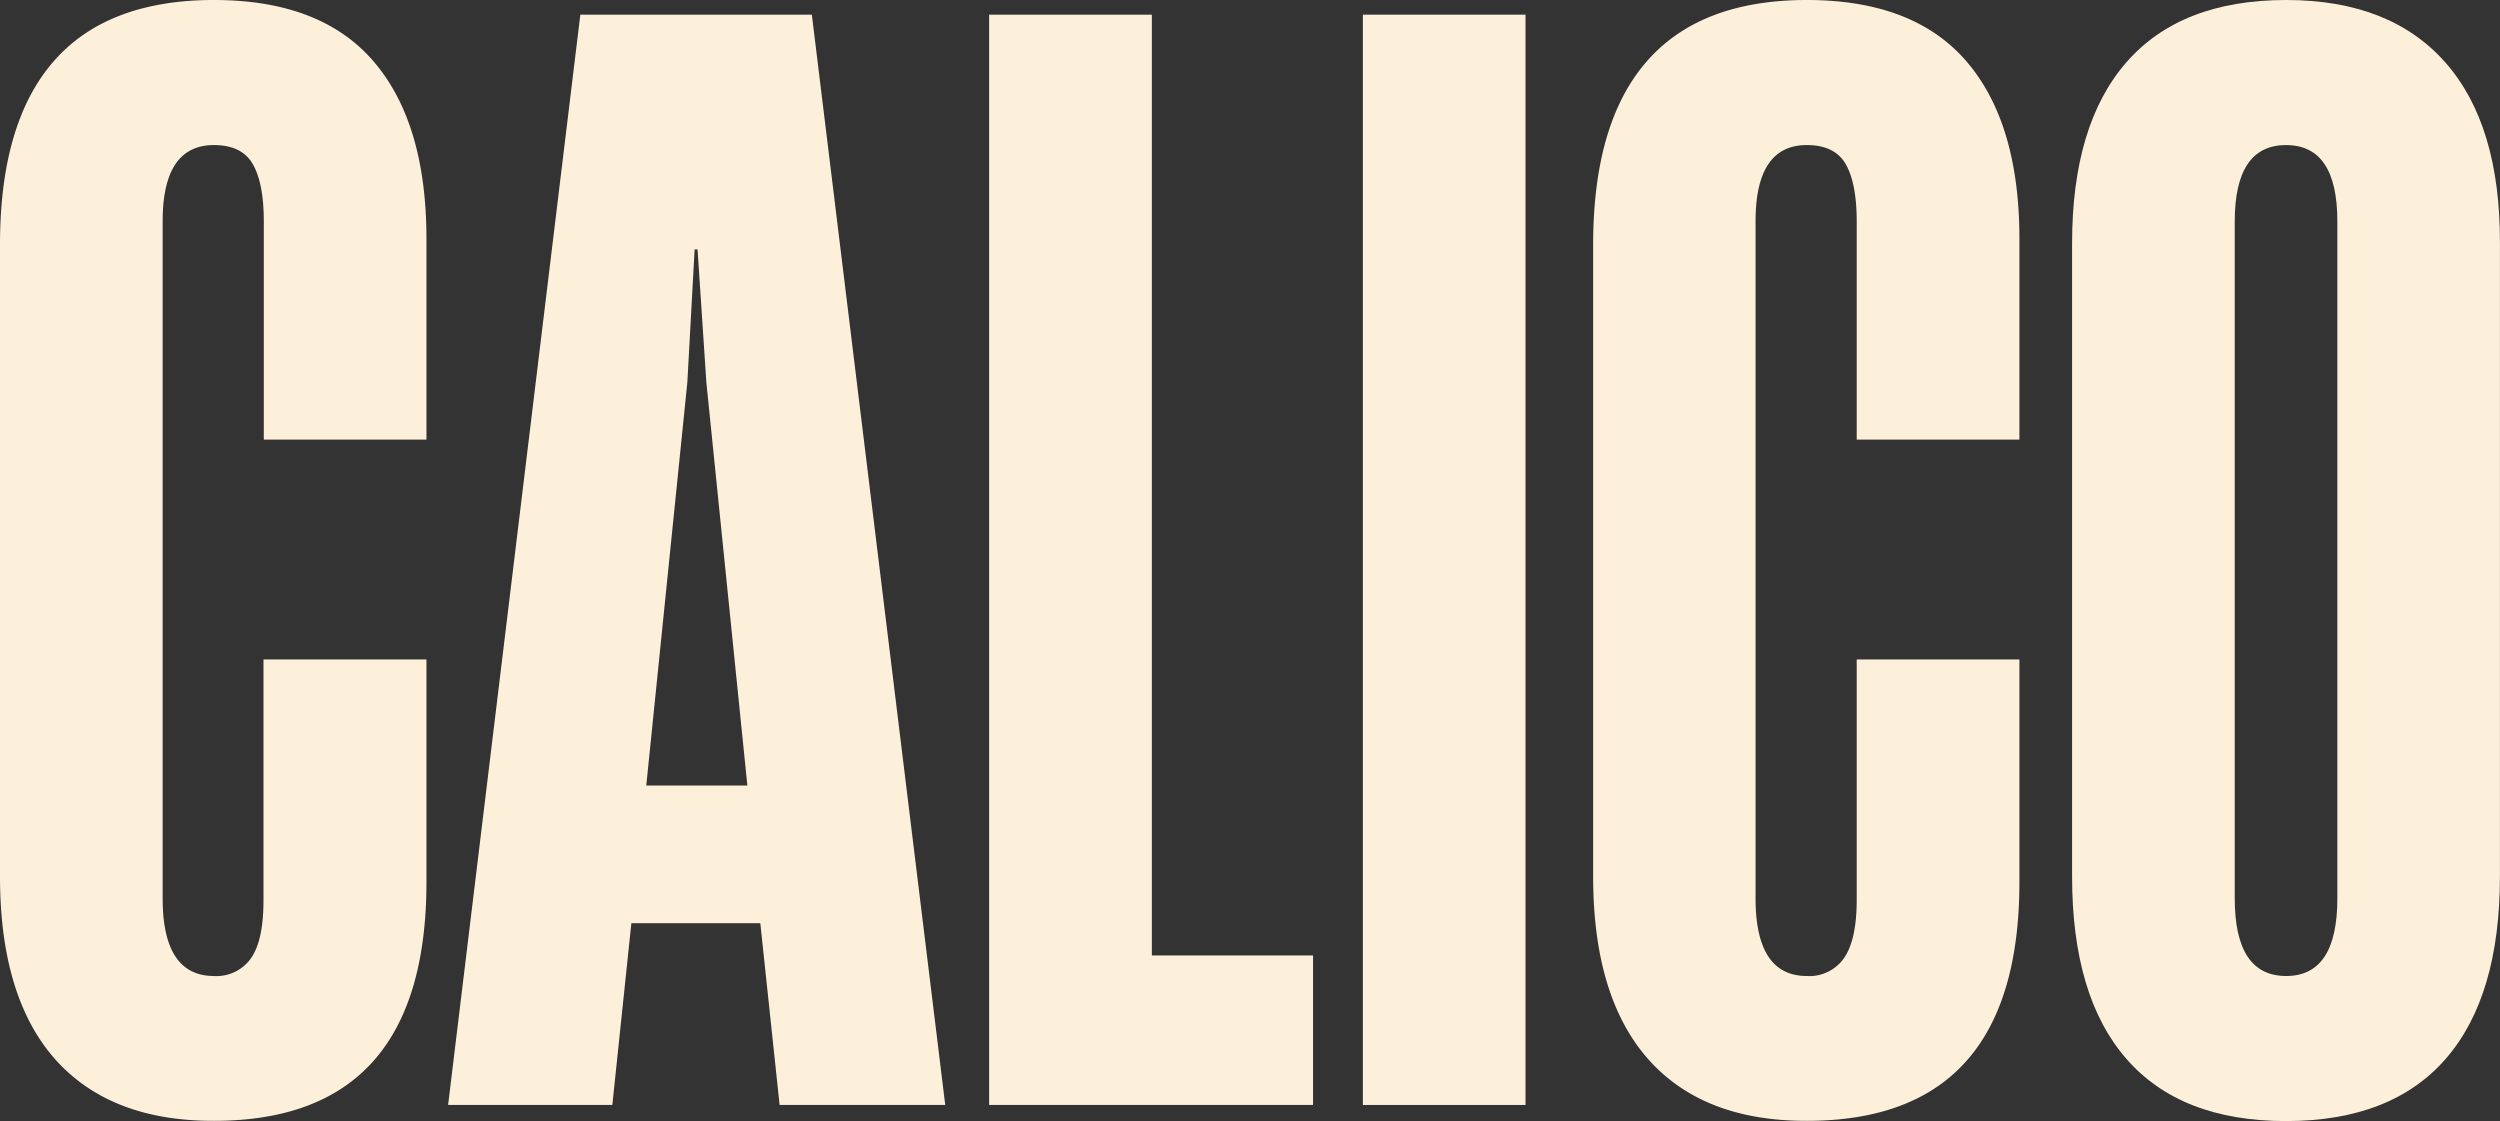
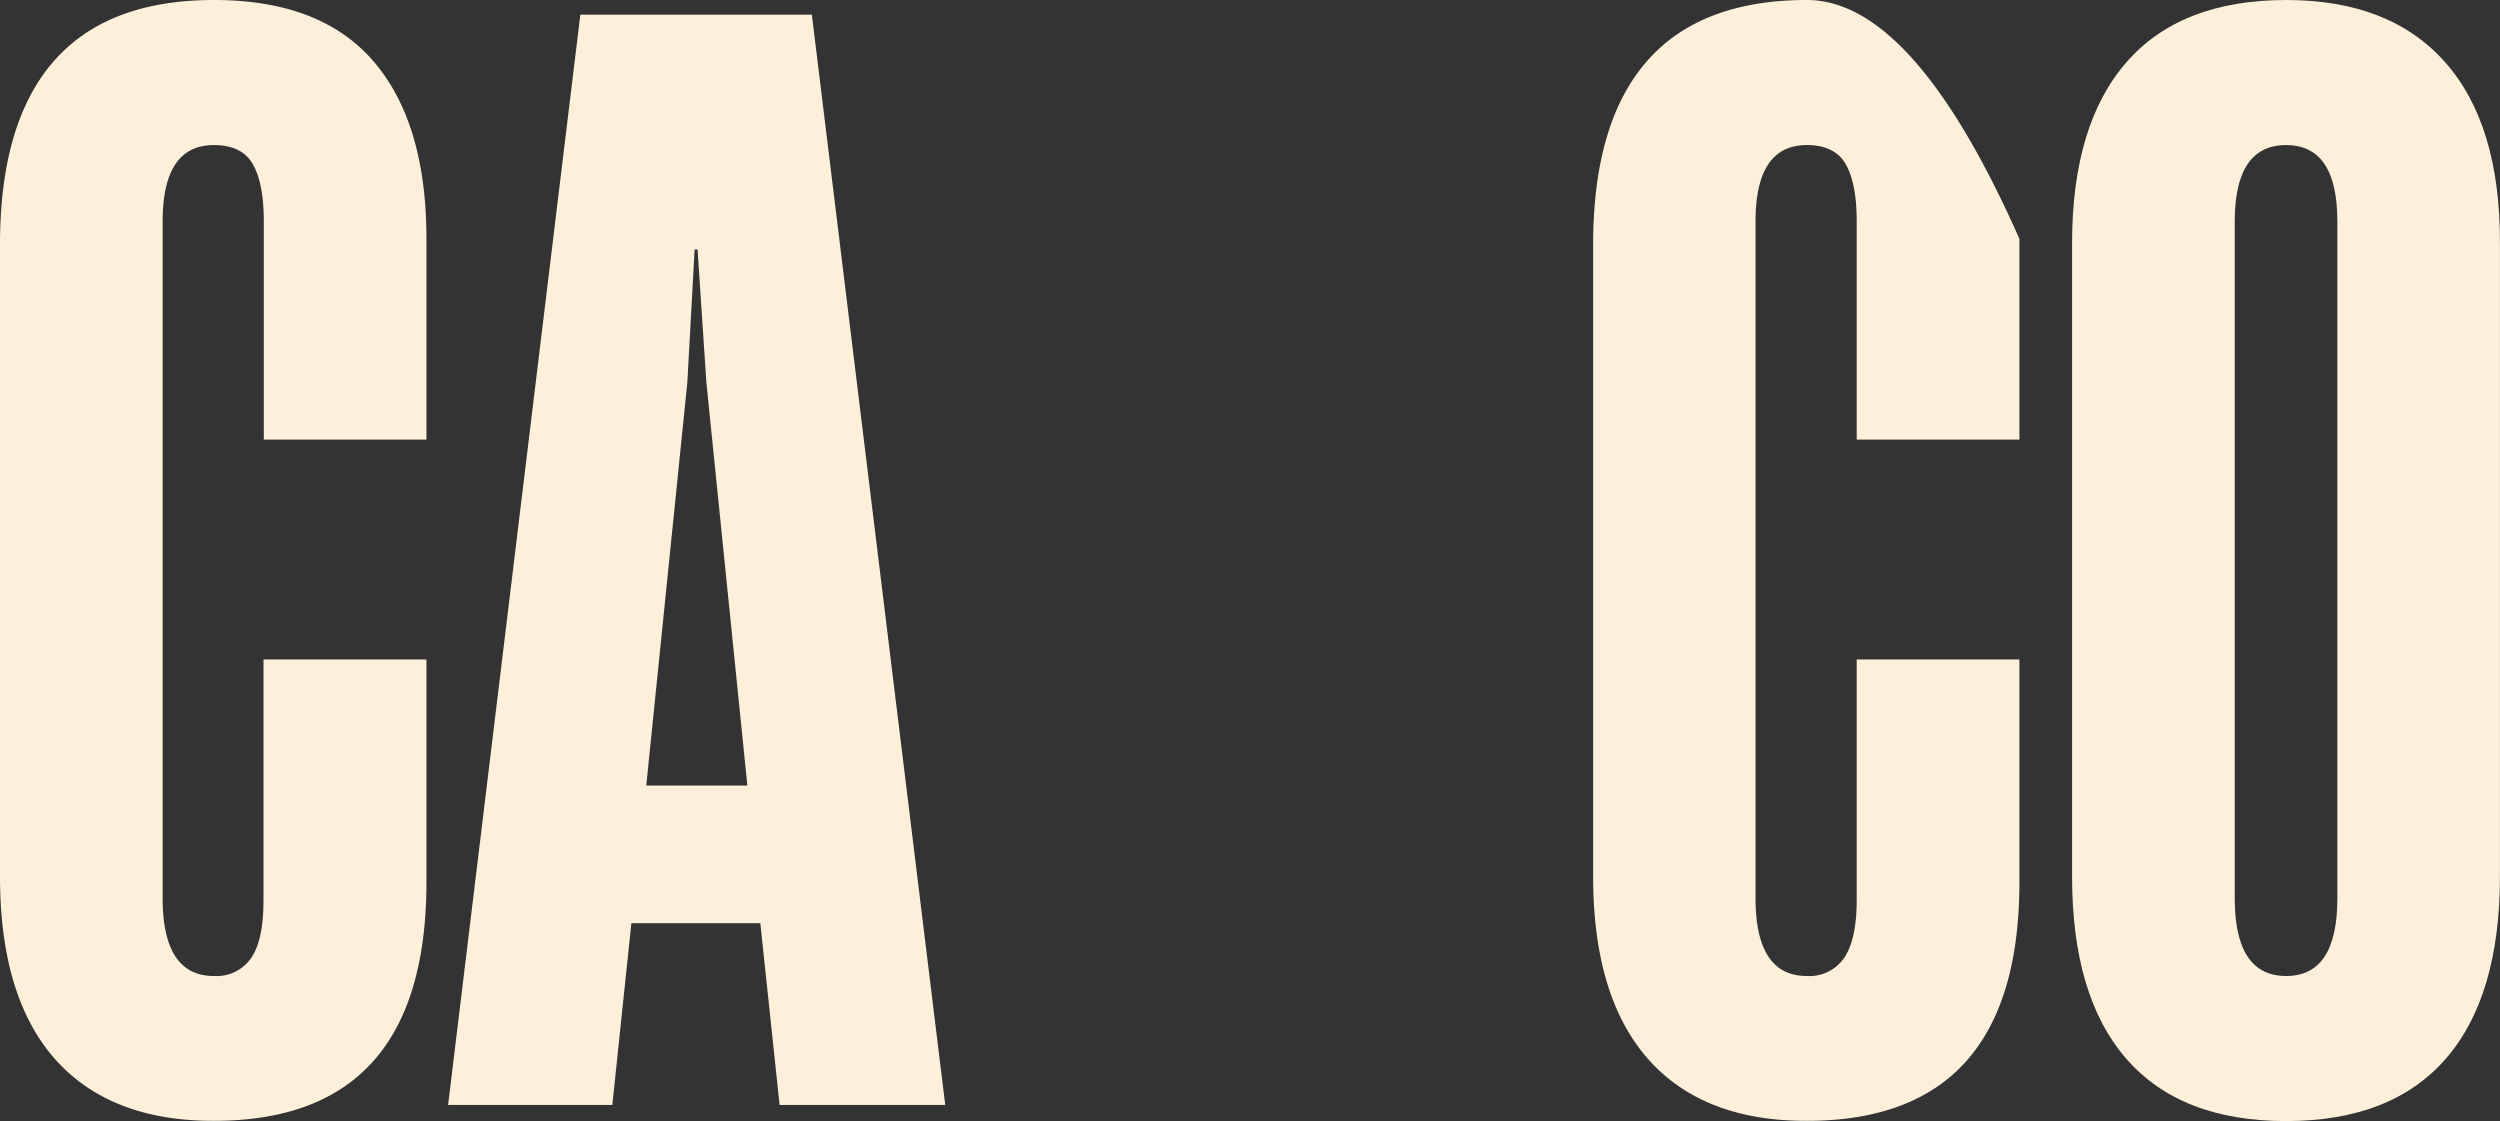
<svg xmlns="http://www.w3.org/2000/svg" id="Layer_1" data-name="Layer 1" viewBox="0 0 411.01 184.31">
  <rect x="0" y="0" width="411.01" height="184.31" fill="#333333" stroke="none" />
  <defs>
    <style>.cls-1{fill:#fdf0db;}</style>
  </defs>
  <path class="cls-1" d="M9,174.07q-9-10.24-9-30V40.23q0-20,8.79-30.11T35.17,0q17.6,0,26.27,10.12t8.67,29.15v33H43.37V36.38c0-4.17-.61-7.31-1.81-9.4s-3.34-3.13-6.39-3.13q-8.43,0-8.43,12.53V147.69q0,12.76,8.43,12.77a6.93,6.93,0,0,0,6.15-3c1.36-2,2-5.17,2-9.51V108.42H70.11V145q0,39.27-34.94,39.27Q18.07,184.31,9,174.07Z" />
  <path class="cls-1" d="M155.4,181.66H128.17L125,151.78h-21.2l-3.13,29.88h-27L95.41,2.41h38.06ZM113,62.88l-6.75,66.26h16.62l-6.74-66.26L114.68,41h-.48Z" />
-   <path class="cls-1" d="M215.87,181.66H162.62V2.41h26.75V157.08h26.5Z" />
-   <path class="cls-1" d="M250.8,181.66H224.06V2.41H250.8Z" />
-   <path class="cls-1" d="M270.92,174.07q-9-10.24-9-30V40.23q0-20,8.79-30.11T297.05,0q17.59,0,26.27,10.12T332,39.27v33H305.25V36.38c0-4.17-.61-7.31-1.81-9.4s-3.34-3.13-6.39-3.13q-8.43,0-8.43,12.53V147.69q0,12.76,8.43,12.77a6.93,6.93,0,0,0,6.15-3c1.36-2,2.05-5.17,2.05-9.51V108.42H332V145q0,39.27-34.94,39.27Q279.95,184.31,270.92,174.07Z" />
+   <path class="cls-1" d="M270.92,174.07q-9-10.24-9-30V40.23q0-20,8.79-30.11T297.05,0T332,39.27v33H305.25V36.38c0-4.17-.61-7.31-1.81-9.4s-3.34-3.13-6.39-3.13q-8.43,0-8.43,12.53V147.69q0,12.76,8.43,12.77a6.93,6.93,0,0,0,6.15-3c1.36-2,2.05-5.17,2.05-9.51V108.42H332V145q0,39.27-34.94,39.27Q279.95,184.31,270.92,174.07Z" />
  <path class="cls-1" d="M349.58,174.07q-8.93-10.24-8.92-30V40q0-19.51,8.92-29.75T375.84,0Q392.94,0,402,10.24T411,40V144.07q0,19.77-8.91,30t-26.26,10.24Q358.49,184.31,349.58,174.07Zm34.69-26.38V36.38q0-12.53-8.43-12.53T367.4,36.38V147.69q0,12.76,8.44,12.77T384.27,147.69Z" />
</svg>